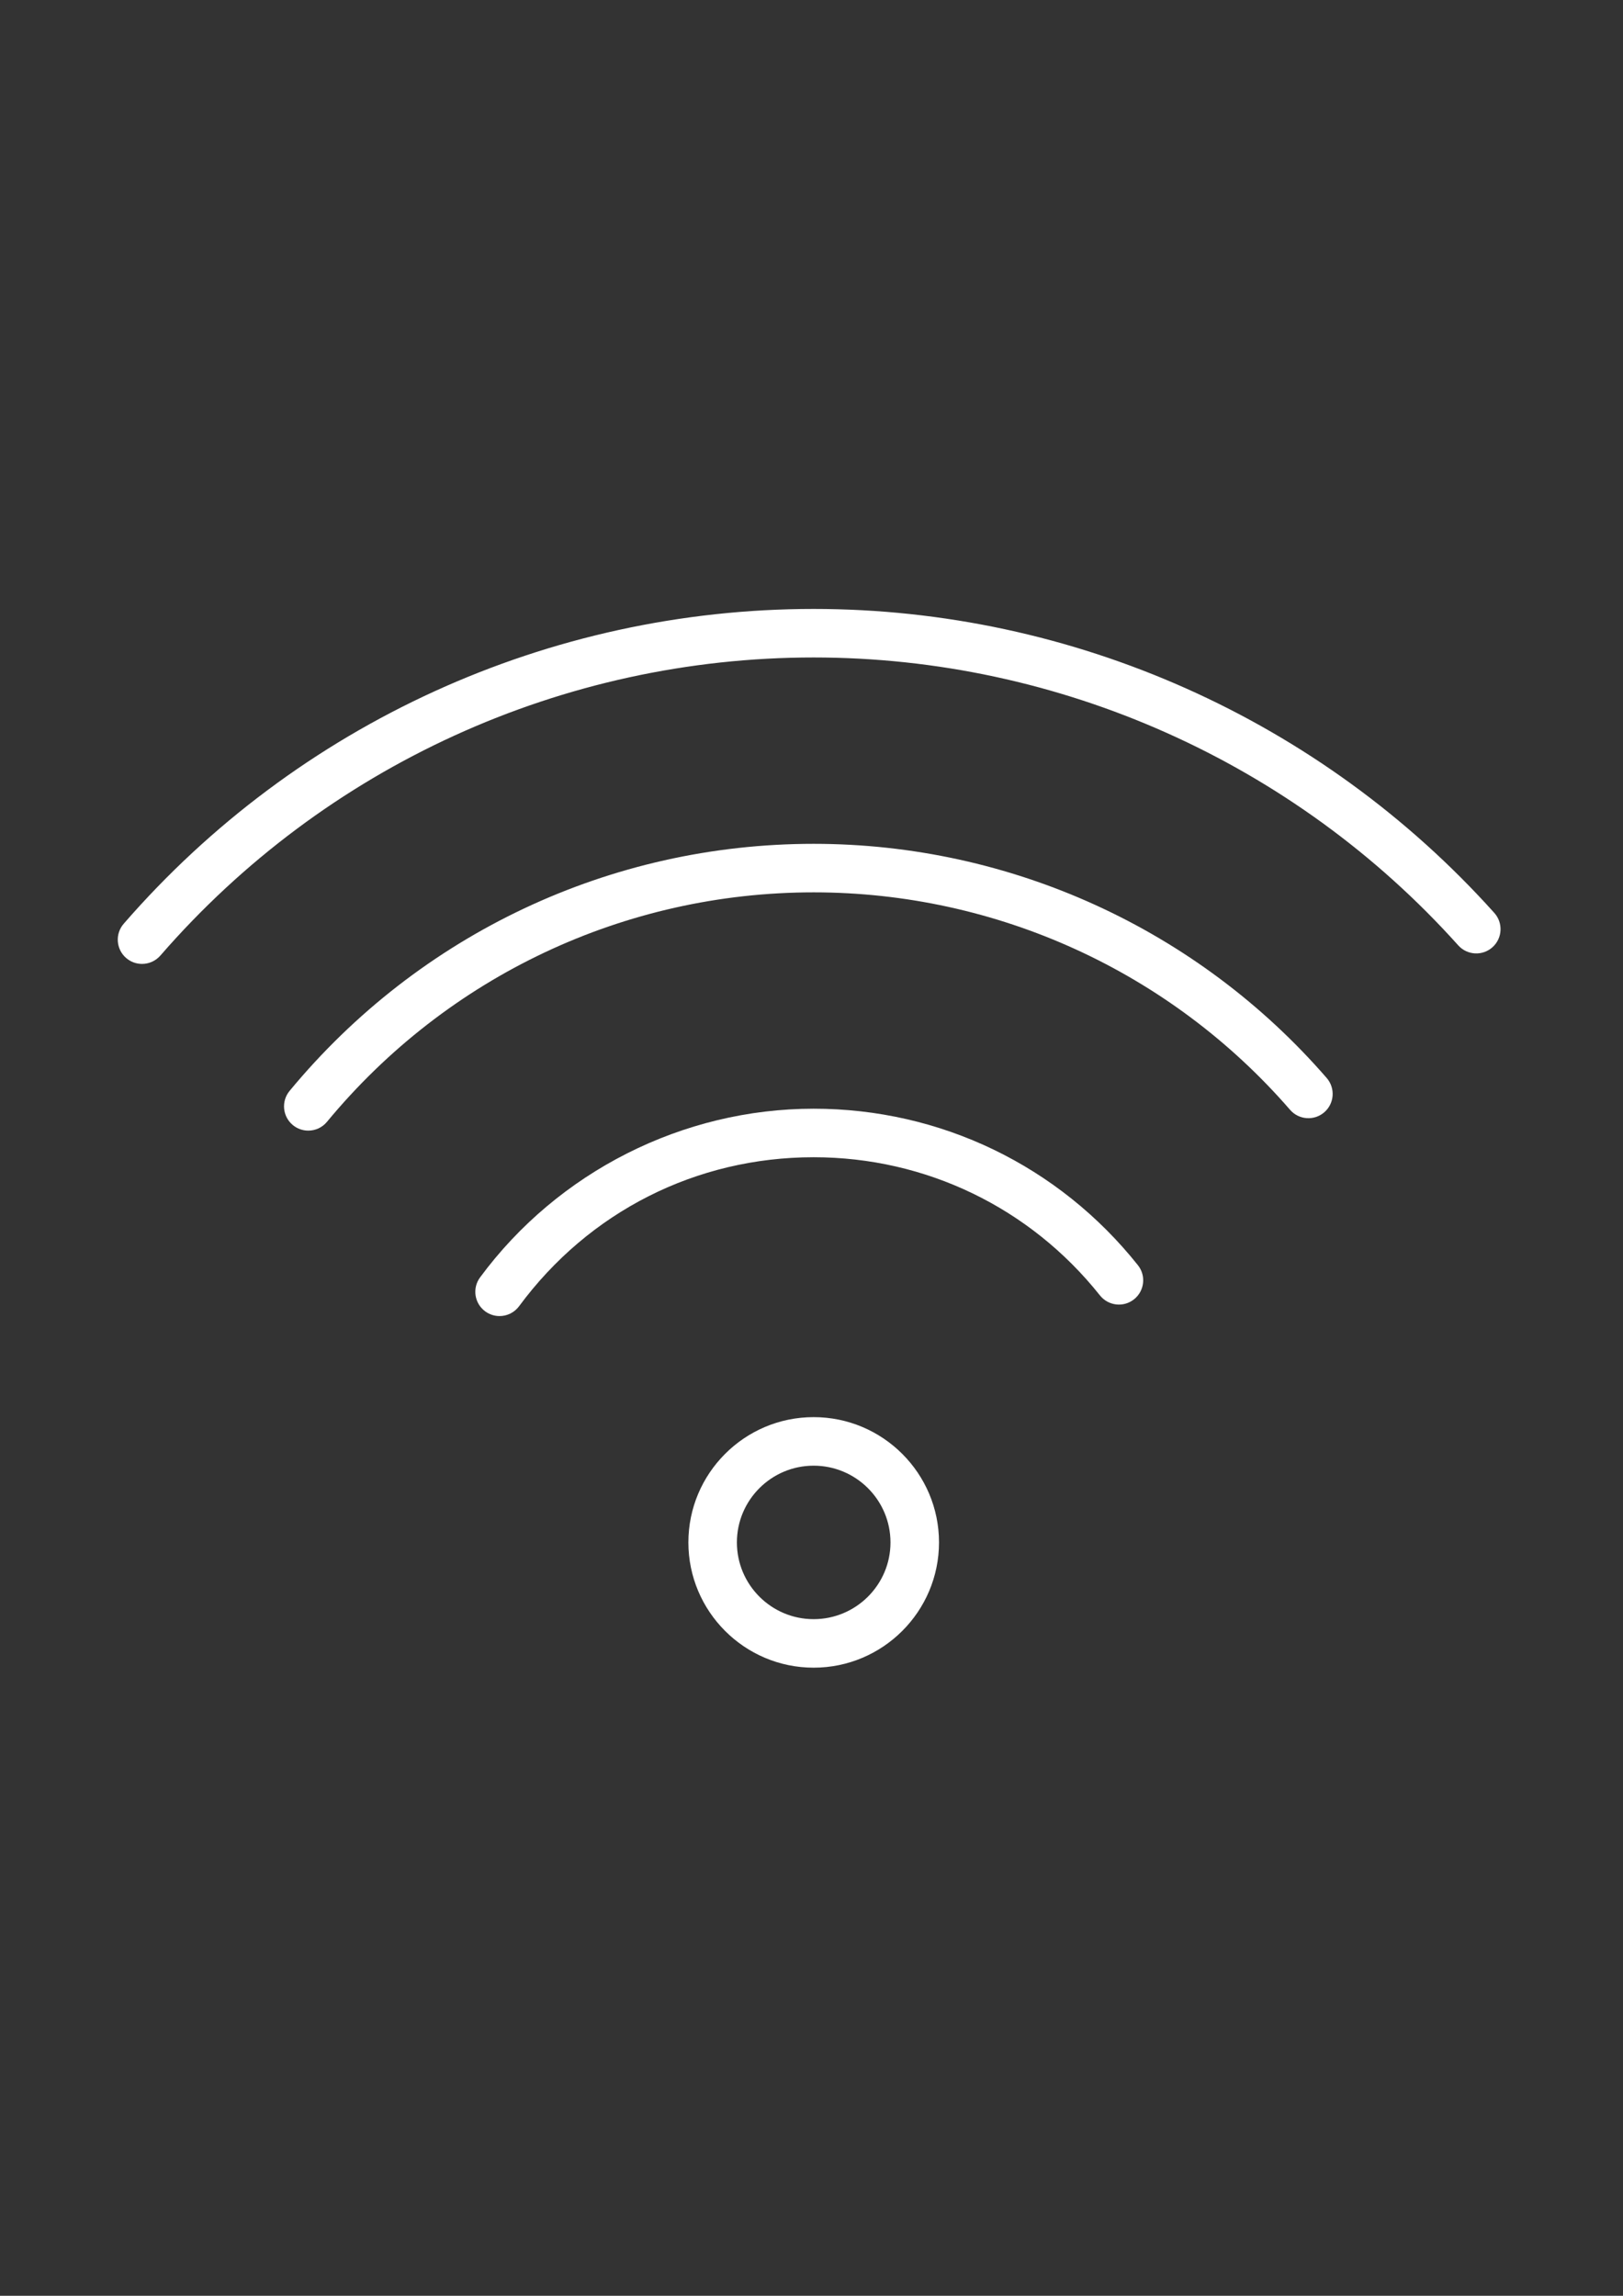
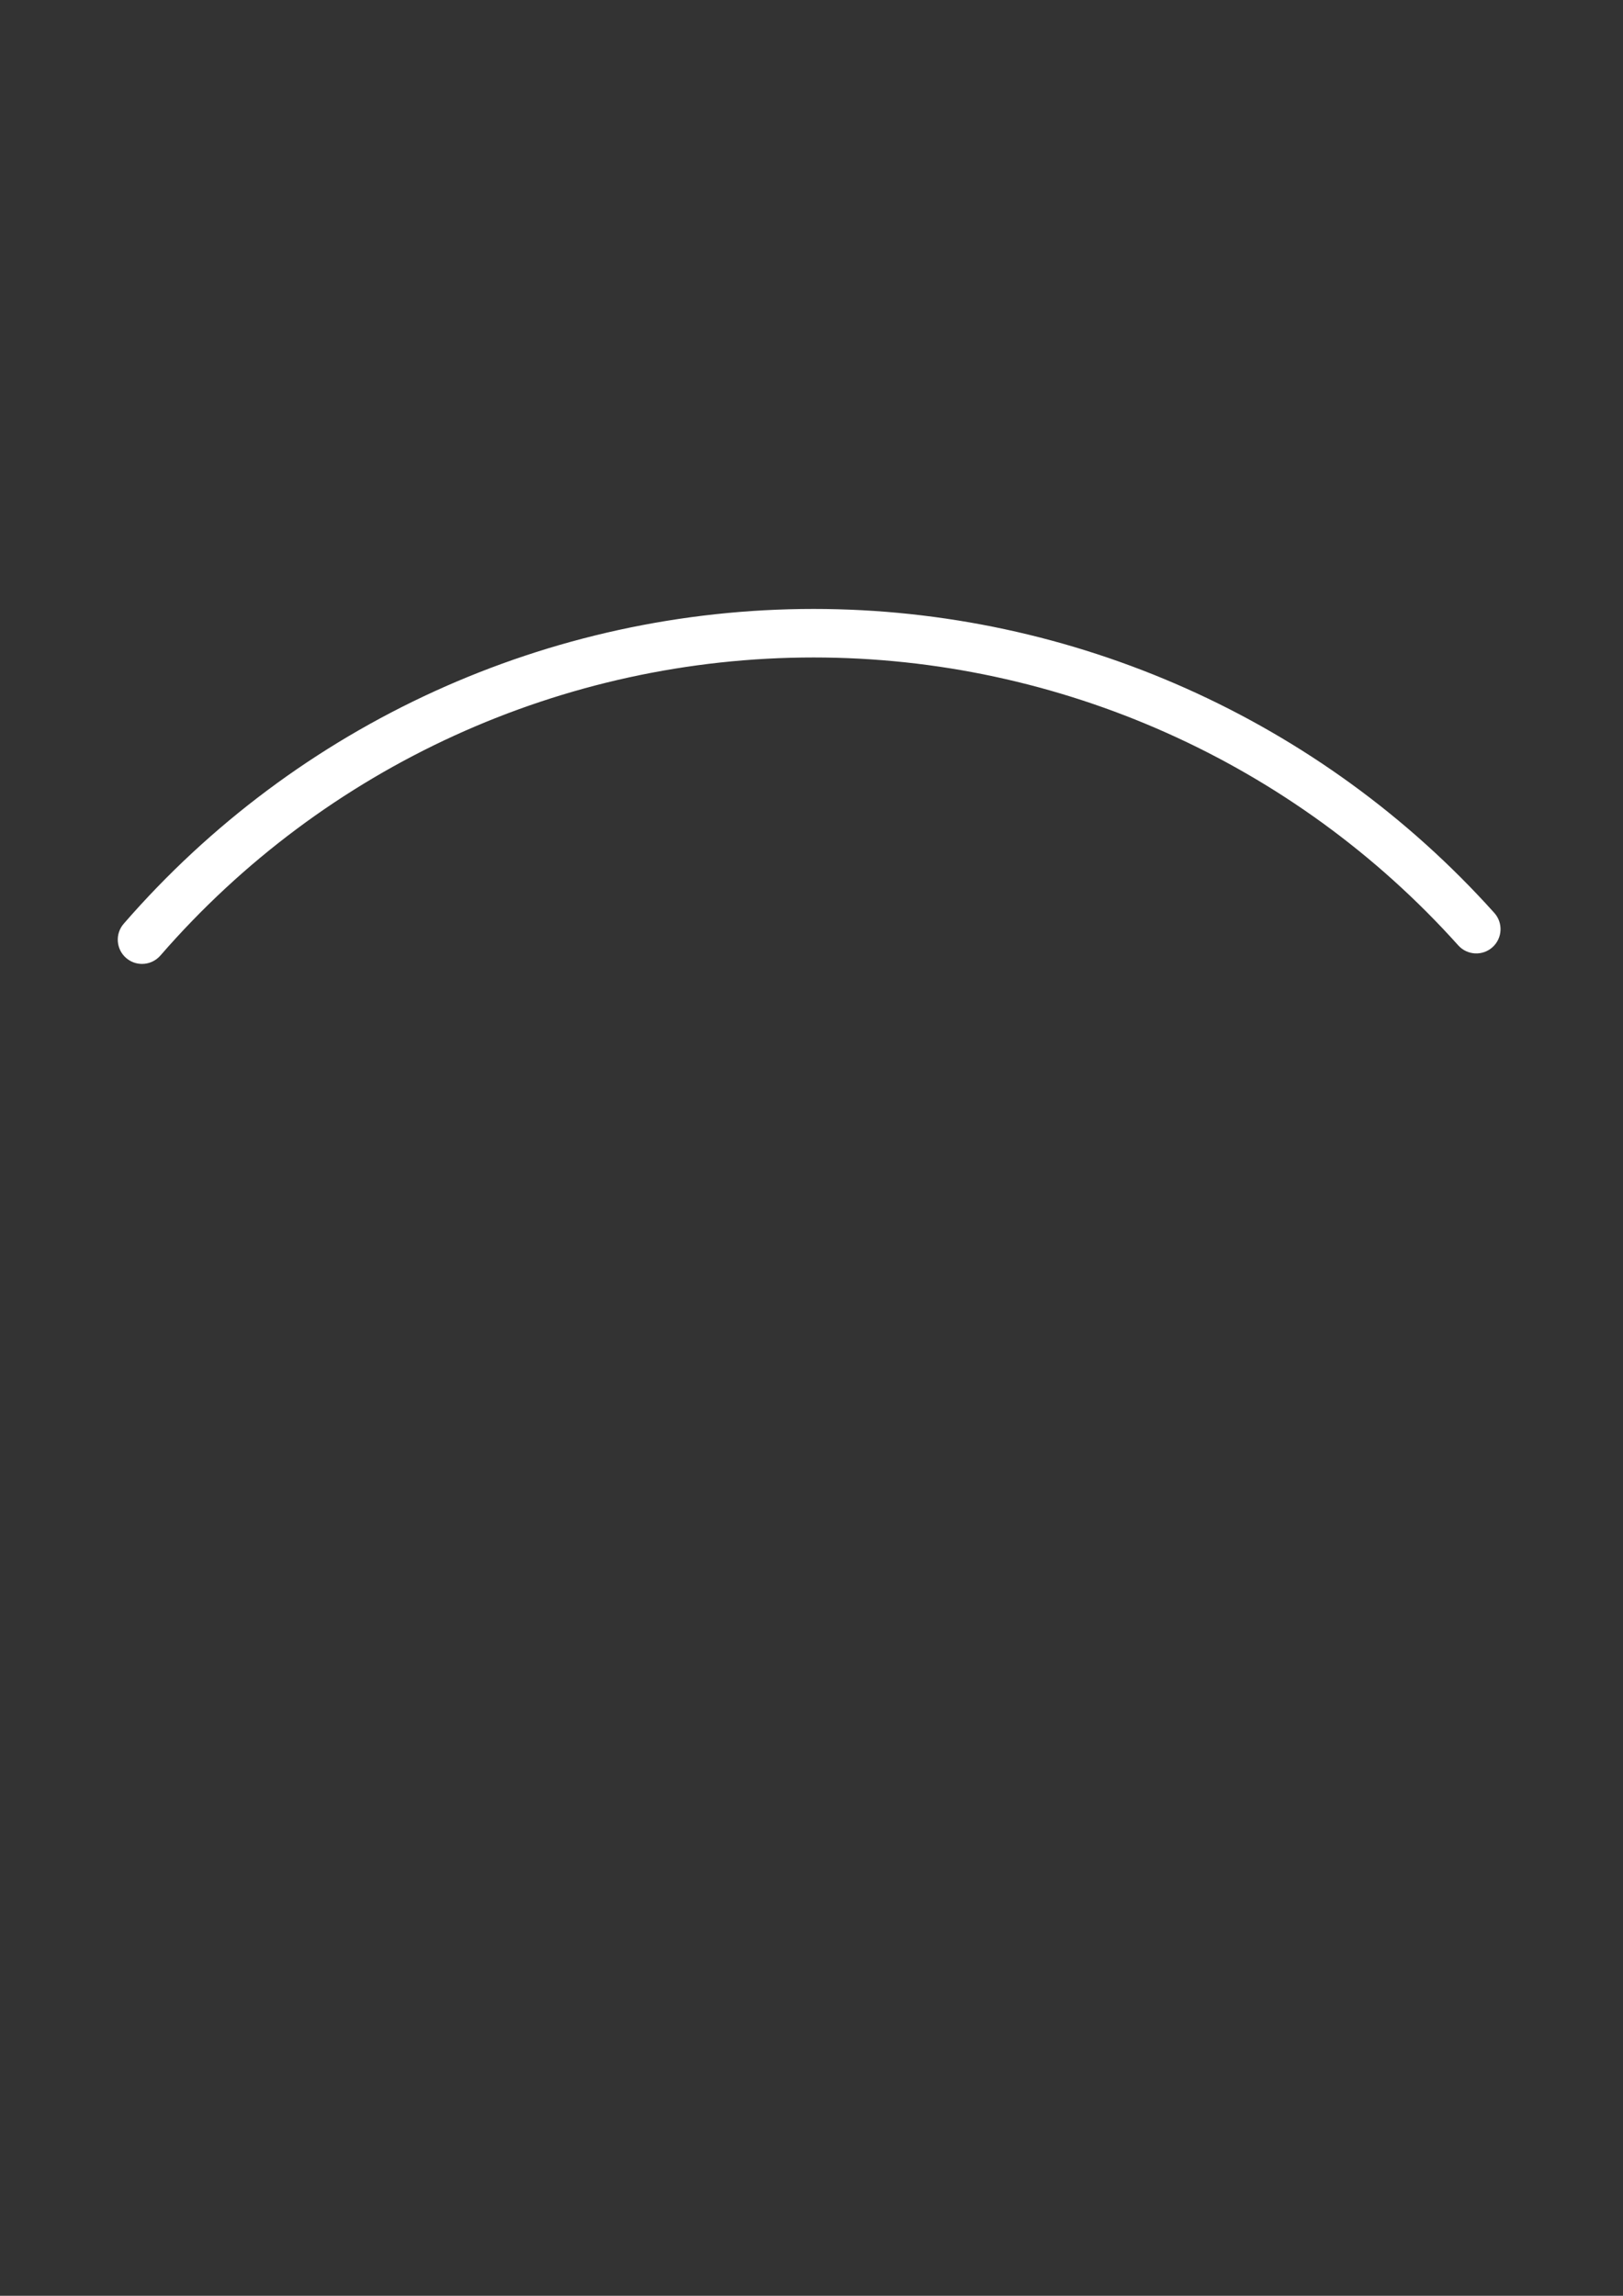
<svg xmlns="http://www.w3.org/2000/svg" id="Layer_1" x="0px" y="0px" width="595.279px" height="841.89px" viewBox="0 0 595.279 841.89" xml:space="preserve">
  <rect x="0" y="0" width="595.279" height="841.89" fill="#333333" stroke="none" />
  <g>
-     <path fill="#FFFFFF" d="M298.423,611.552c-25.334,0-45.941-20.607-45.941-45.938c0-25.334,20.607-45.941,45.941-45.941 c25.358,0,45.983,20.607,45.983,45.941C344.406,590.945,323.781,611.552,298.423,611.552z M298.423,537.476 c-15.518,0-28.146,12.621-28.146,28.146c0,15.518,12.623,28.139,28.146,28.139c15.547,0,28.188-12.621,28.188-28.139 C326.61,550.097,313.969,537.476,298.423,537.476z" />
-     <path fill="#FFFFFF" d="M183.227,482.613c-1.839,0-3.689-0.564-5.279-1.738c-3.956-2.918-4.793-8.488-1.868-12.445 c28.591-38.734,74.331-61.857,122.349-61.857c46.553,0,89.896,20.916,118.933,57.39c3.061,3.844,2.426,9.443-1.424,12.504 c-3.838,3.066-9.438,2.42-12.504-1.424c-25.631-32.209-63.909-50.674-105.005-50.674c-43.023,0-82.404,19.912-108.035,54.631 C188.643,481.367,185.95,482.613,183.227,482.613z" />
-     <path fill="#FFFFFF" d="M113.066,414.61c-1.993,0-4.004-0.67-5.665-2.041c-3.784-3.132-4.318-8.737-1.187-12.528 c47.615-57.58,117.669-90.603,192.202-90.603c72.261,0,140.856,31.308,188.198,85.887c3.215,3.713,2.823,9.331-0.89,12.552 c-3.708,3.215-9.331,2.817-12.552-0.89c-43.961-50.687-107.65-79.753-174.751-79.753c-69.206,0-134.266,30.667-178.493,84.148 C118.174,413.513,115.629,414.61,113.066,414.61z" />
    <path fill="#FFFFFF" d="M52.087,353.477c-2.069,0-4.146-0.718-5.83-2.177c-3.708-3.221-4.105-8.844-0.884-12.552 c63.695-73.364,155.935-115.444,253.056-115.444c95.104,0,186.104,40.639,249.664,111.488c3.28,3.66,2.972,9.283-0.683,12.563 s-9.277,2.978-12.563-0.682c-60.19-67.094-146.355-105.574-236.412-105.574c-91.96,0-179.3,39.844-239.614,109.317 C57.046,352.438,54.573,353.477,52.087,353.477z" />
  </g>
</svg>